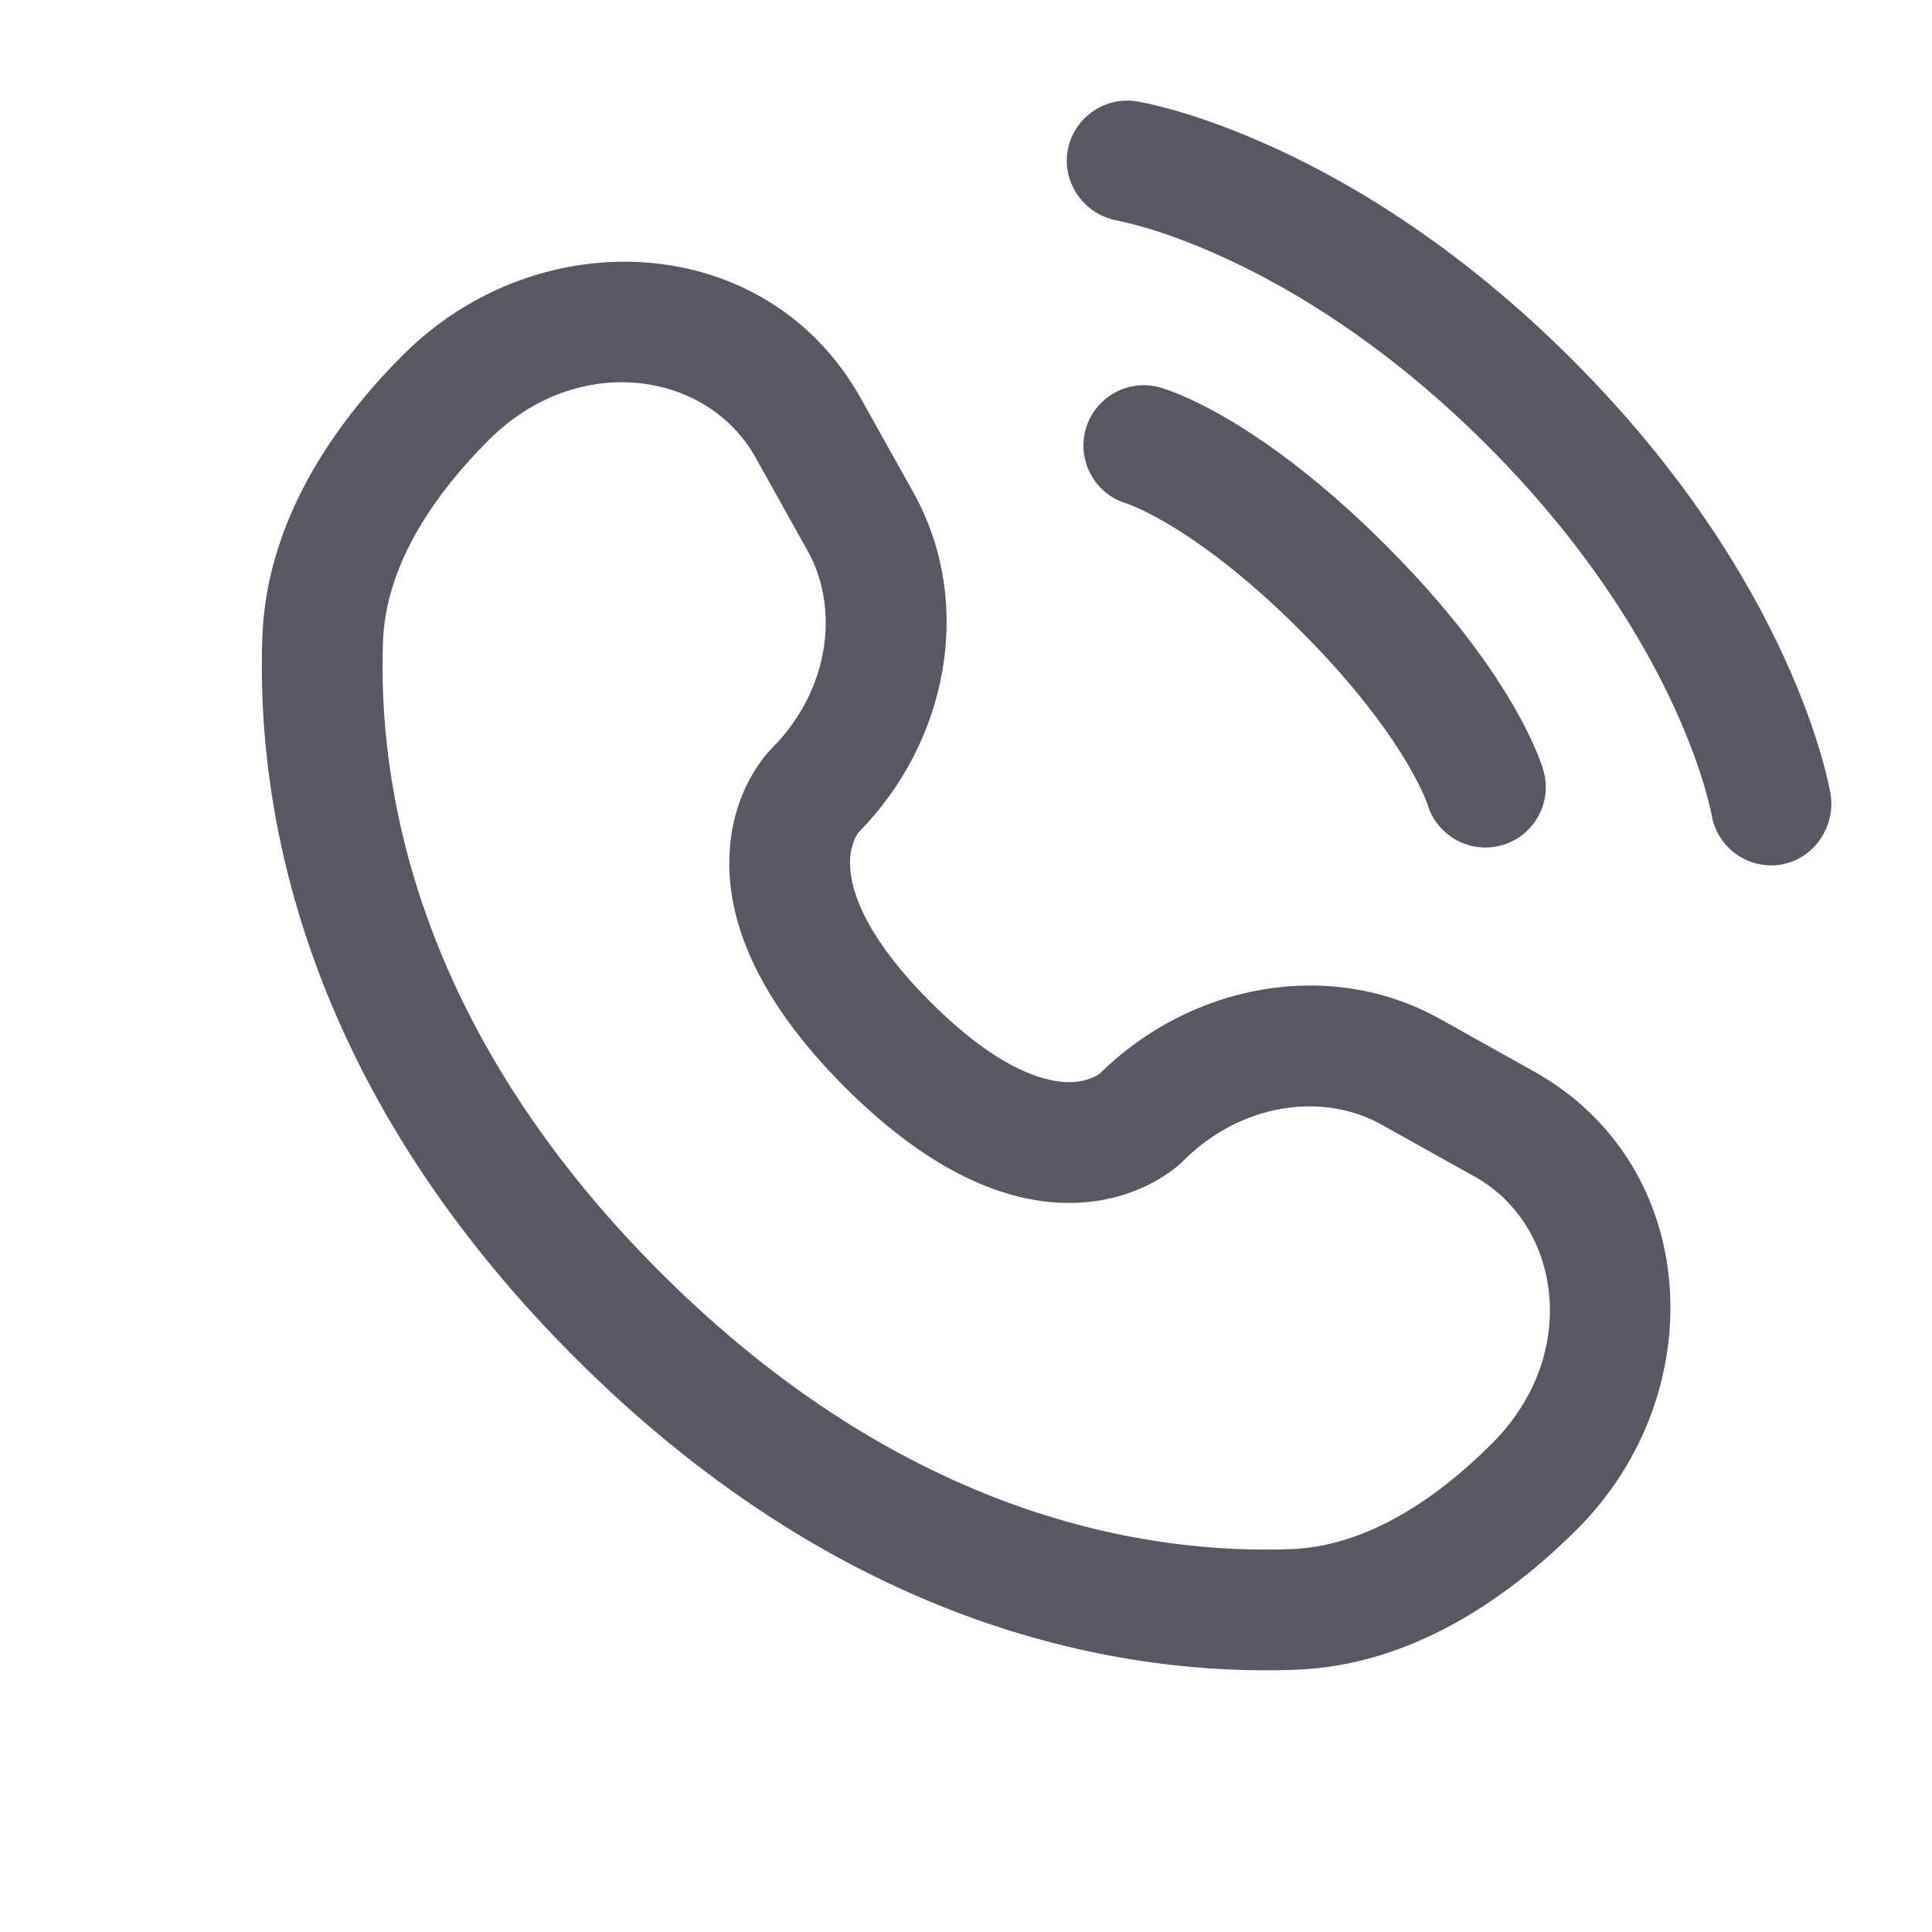
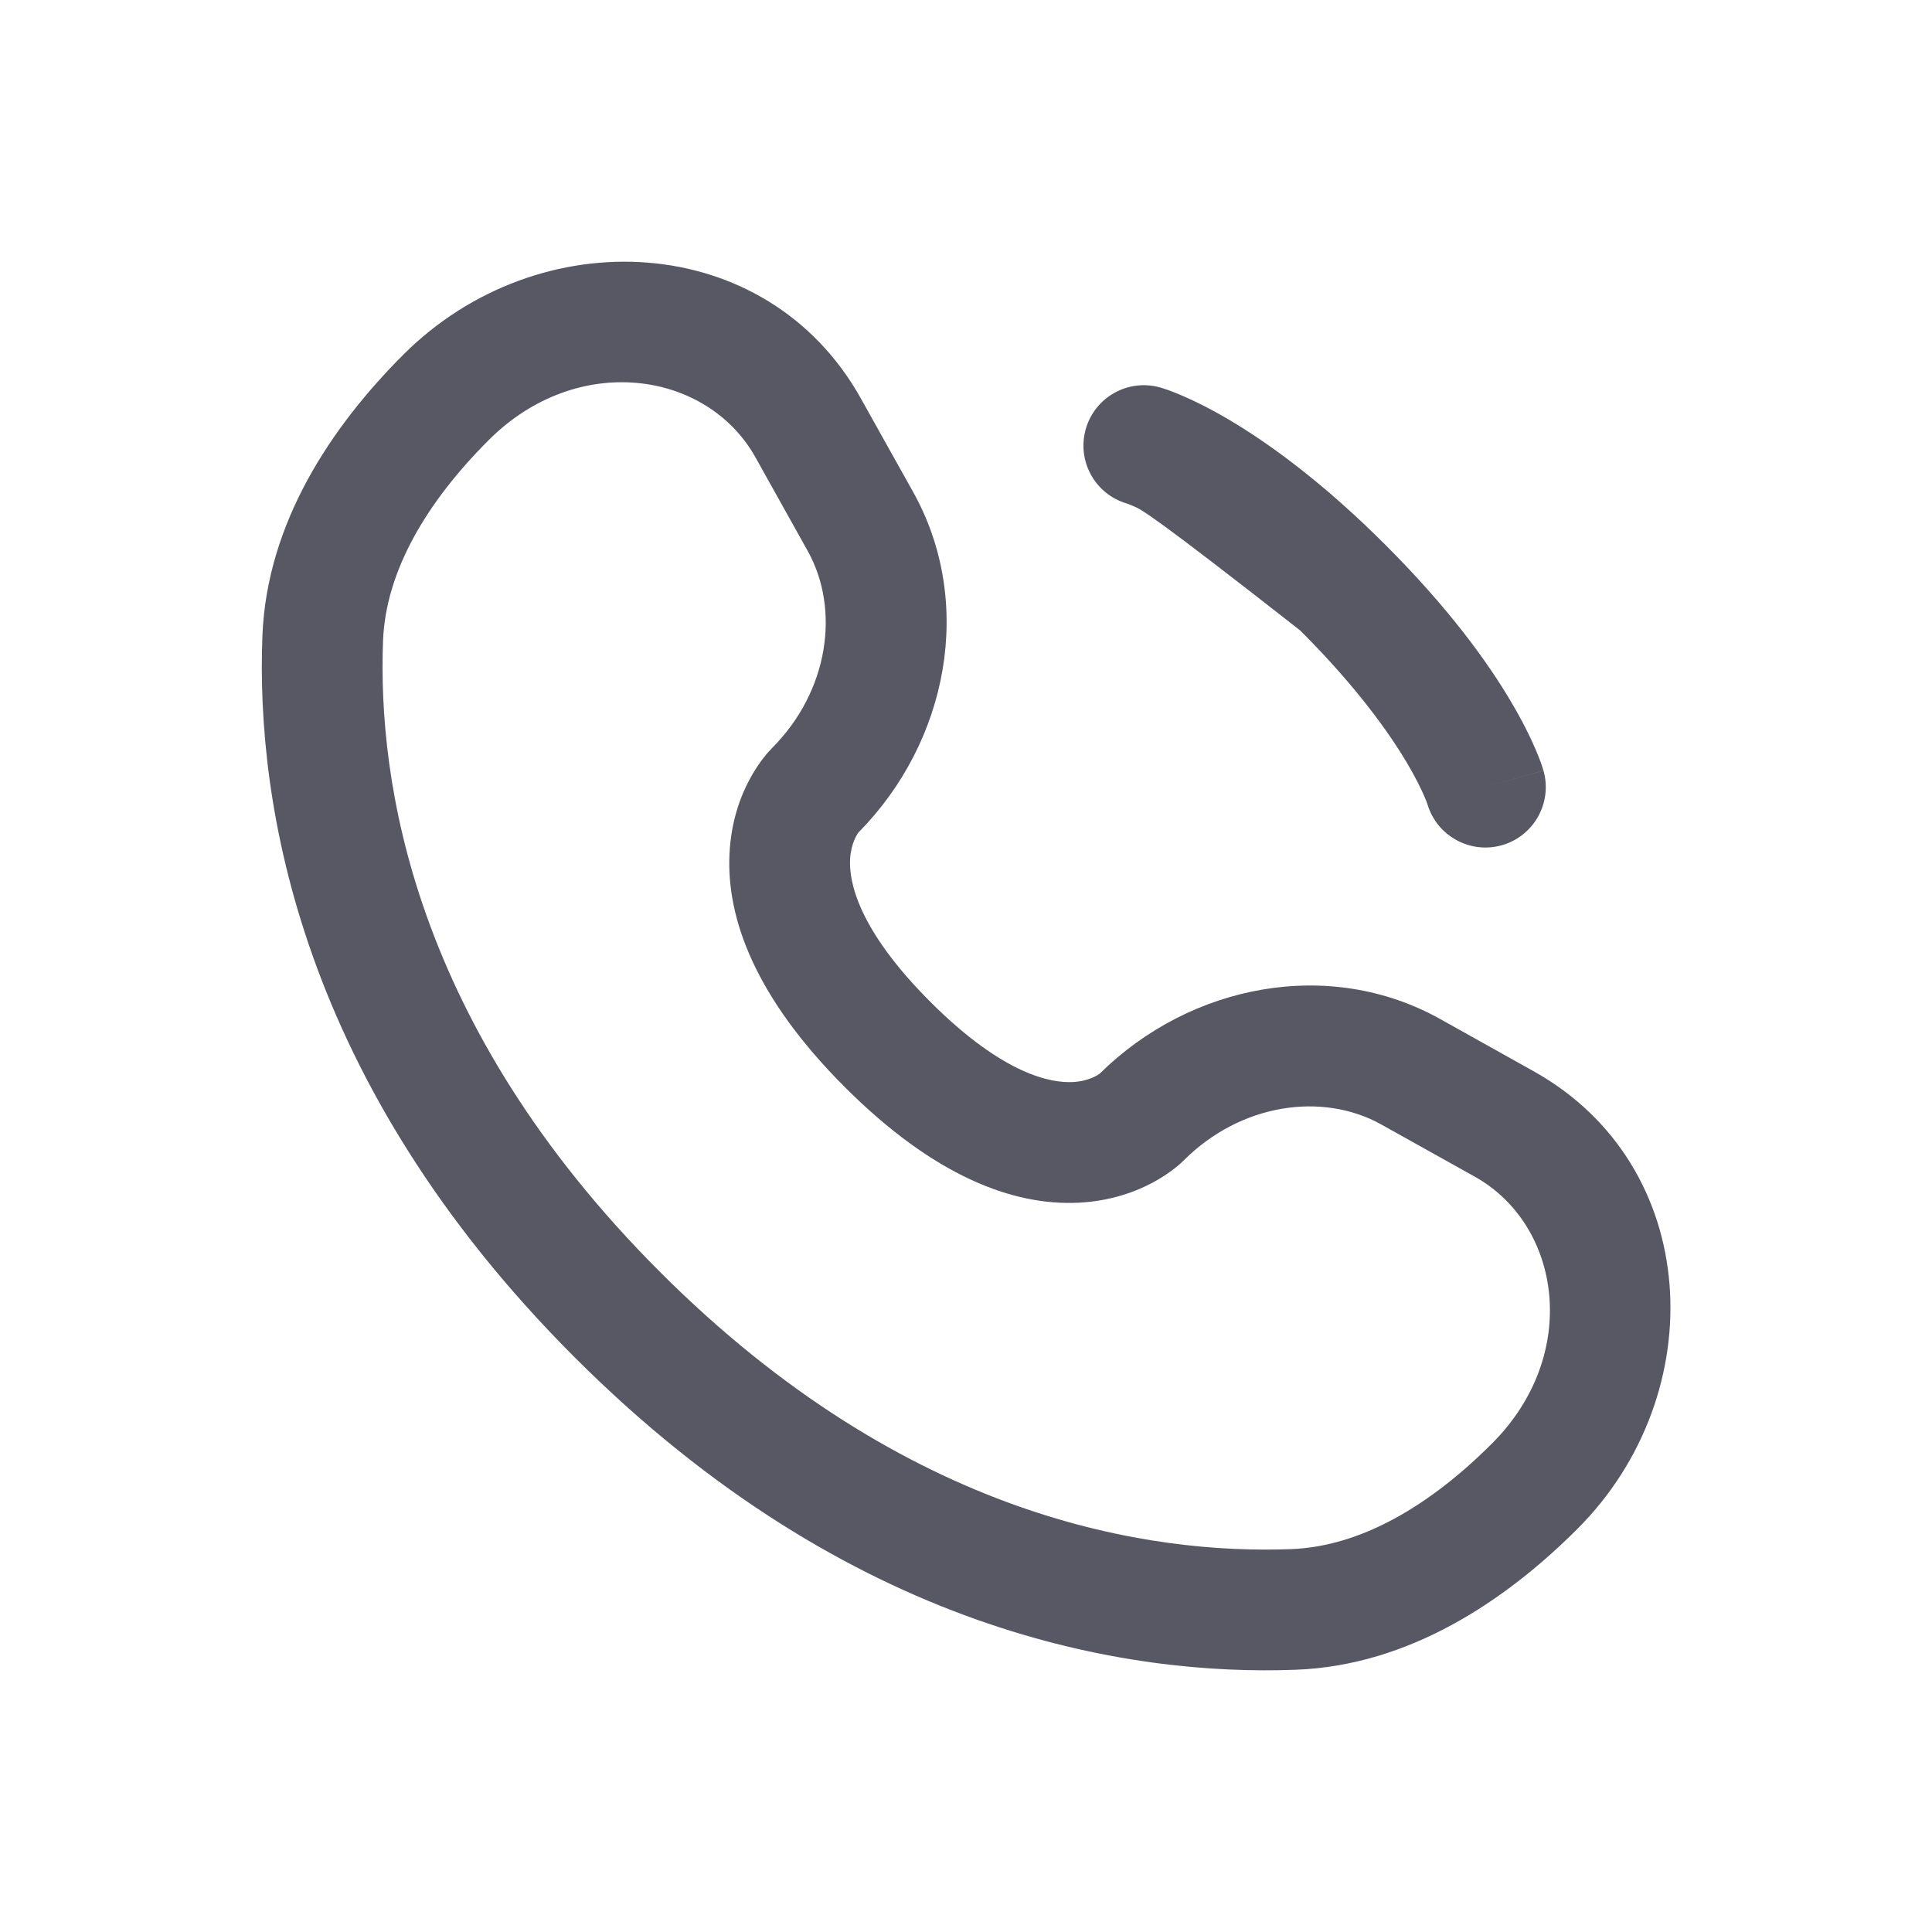
<svg xmlns="http://www.w3.org/2000/svg" width="27" height="27" viewBox="0 0 27 27" fill="none">
-   <path d="M14.919 2.115C14.994 1.655 15.429 1.343 15.889 1.417C15.917 1.423 16.009 1.44 16.057 1.45C16.153 1.472 16.287 1.505 16.454 1.553C16.788 1.651 17.254 1.811 17.814 2.068C18.935 2.581 20.426 3.48 21.974 5.028C23.522 6.576 24.421 8.067 24.934 9.188C25.191 9.748 25.351 10.214 25.449 10.548C25.497 10.715 25.53 10.849 25.552 10.945C25.562 10.993 25.57 11.032 25.576 11.06L25.582 11.095C25.657 11.555 25.347 12.008 24.887 12.083C24.429 12.157 23.997 11.846 23.92 11.388C23.918 11.376 23.911 11.343 23.904 11.312C23.89 11.25 23.866 11.151 23.828 11.02C23.752 10.759 23.62 10.37 23.401 9.891C22.962 8.935 22.173 7.614 20.781 6.221C19.388 4.829 18.067 4.04 17.111 3.602C16.632 3.382 16.243 3.25 15.982 3.174C15.851 3.136 15.687 3.098 15.625 3.084C15.167 3.008 14.845 2.574 14.919 2.115Z" fill="#575863" />
-   <path fill-rule="evenodd" clip-rule="evenodd" d="M15.174 5.995C15.302 5.547 15.769 5.288 16.217 5.416L15.985 6.227C16.217 5.416 16.217 5.416 16.217 5.416L16.219 5.416L16.221 5.417L16.224 5.418L16.233 5.421L16.255 5.428C16.272 5.433 16.293 5.44 16.319 5.449C16.369 5.467 16.436 5.492 16.518 5.528C16.682 5.598 16.906 5.706 17.181 5.869C17.731 6.195 18.483 6.736 19.366 7.619C20.249 8.502 20.791 9.254 21.116 9.805C21.279 10.08 21.388 10.304 21.458 10.468C21.493 10.55 21.519 10.616 21.537 10.667C21.546 10.692 21.553 10.713 21.558 10.73L21.565 10.753L21.567 10.761L21.569 10.765L21.569 10.767C21.569 10.767 21.57 10.768 20.758 11L21.57 10.768C21.698 11.216 21.438 11.684 20.99 11.812C20.546 11.938 20.083 11.684 19.95 11.243L19.946 11.231C19.94 11.214 19.928 11.181 19.907 11.133C19.865 11.035 19.79 10.877 19.664 10.664C19.413 10.241 18.96 9.6 18.173 8.813C17.386 8.025 16.745 7.572 16.321 7.321C16.109 7.196 15.95 7.12 15.853 7.079C15.805 7.058 15.771 7.045 15.754 7.039L15.742 7.035C15.301 6.903 15.047 6.44 15.174 5.995Z" fill="#575863" />
+   <path fill-rule="evenodd" clip-rule="evenodd" d="M15.174 5.995C15.302 5.547 15.769 5.288 16.217 5.416L15.985 6.227C16.217 5.416 16.217 5.416 16.217 5.416L16.219 5.416L16.221 5.417L16.224 5.418L16.233 5.421L16.255 5.428C16.272 5.433 16.293 5.44 16.319 5.449C16.369 5.467 16.436 5.492 16.518 5.528C16.682 5.598 16.906 5.706 17.181 5.869C17.731 6.195 18.483 6.736 19.366 7.619C20.249 8.502 20.791 9.254 21.116 9.805C21.279 10.08 21.388 10.304 21.458 10.468C21.493 10.55 21.519 10.616 21.537 10.667C21.546 10.692 21.553 10.713 21.558 10.73L21.565 10.753L21.567 10.761L21.569 10.765L21.569 10.767C21.569 10.767 21.57 10.768 20.758 11L21.57 10.768C21.698 11.216 21.438 11.684 20.99 11.812C20.546 11.938 20.083 11.684 19.95 11.243L19.946 11.231C19.94 11.214 19.928 11.181 19.907 11.133C19.865 11.035 19.79 10.877 19.664 10.664C19.413 10.241 18.96 9.6 18.173 8.813C16.109 7.196 15.95 7.12 15.853 7.079C15.805 7.058 15.771 7.045 15.754 7.039L15.742 7.035C15.301 6.903 15.047 6.44 15.174 5.995Z" fill="#575863" />
  <path fill-rule="evenodd" clip-rule="evenodd" d="M5.636 4.957C7.526 3.067 10.715 3.211 12.031 5.569L12.762 6.877C13.621 8.417 13.255 10.36 11.997 11.634C11.98 11.657 11.891 11.786 11.88 12.012C11.866 12.3 11.968 12.967 13.002 14.001C14.034 15.033 14.701 15.136 14.99 15.122C15.216 15.111 15.345 15.022 15.368 15.005C16.642 13.747 18.585 13.381 20.125 14.24L21.433 14.971C23.791 16.287 23.935 19.476 22.045 21.366C21.034 22.377 19.689 23.276 18.11 23.335C15.769 23.424 11.882 22.82 8.032 18.97C4.182 15.121 3.578 11.233 3.667 8.892C3.727 7.313 4.625 5.968 5.636 4.957ZM10.558 6.392C9.884 5.184 8.073 4.907 6.829 6.151C5.957 7.023 5.39 7.986 5.353 8.956C5.279 10.909 5.761 14.313 9.225 17.777C12.69 21.241 16.093 21.723 18.046 21.649C19.016 21.612 19.979 21.045 20.851 20.173C22.096 18.929 21.818 17.118 20.61 16.444L19.302 15.714C18.488 15.26 17.345 15.415 16.543 16.217C16.464 16.296 15.962 16.764 15.072 16.808C14.16 16.852 13.057 16.442 11.808 15.194C10.559 13.945 10.15 12.841 10.195 11.93C10.238 11.039 10.707 10.538 10.785 10.459C11.587 9.657 11.742 8.514 11.288 7.7L10.558 6.392Z" fill="#575863" />
</svg>